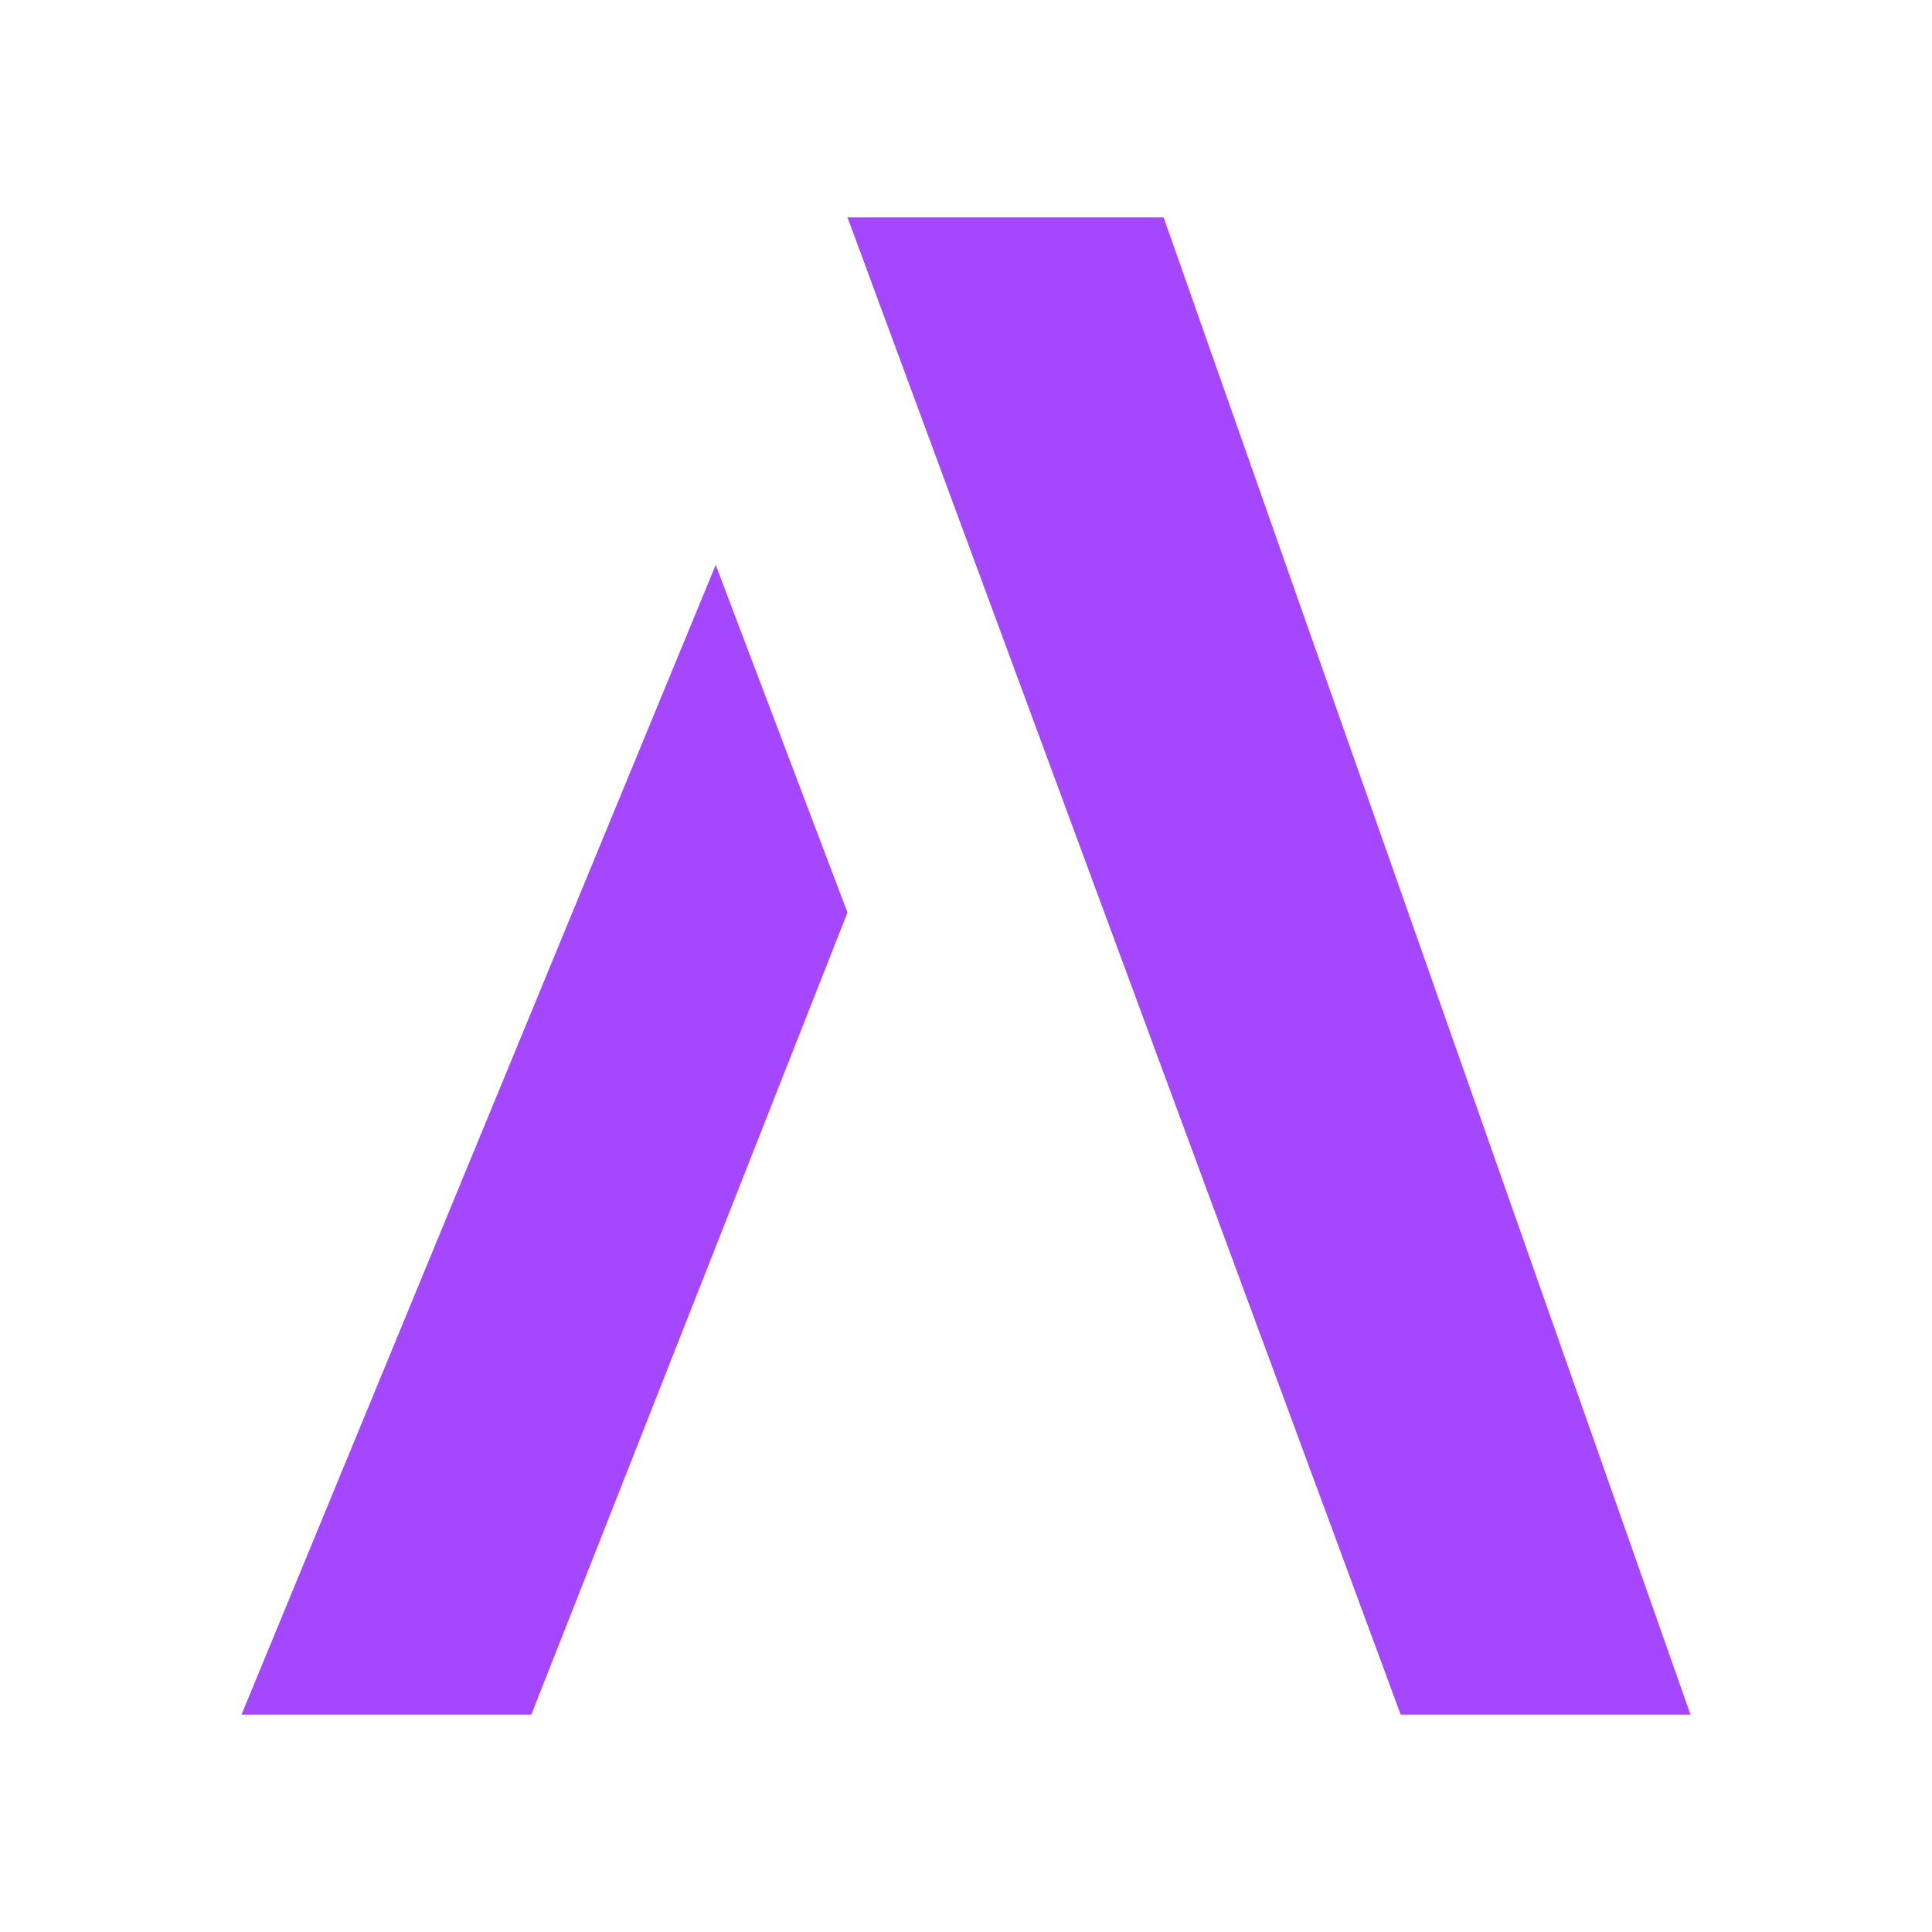
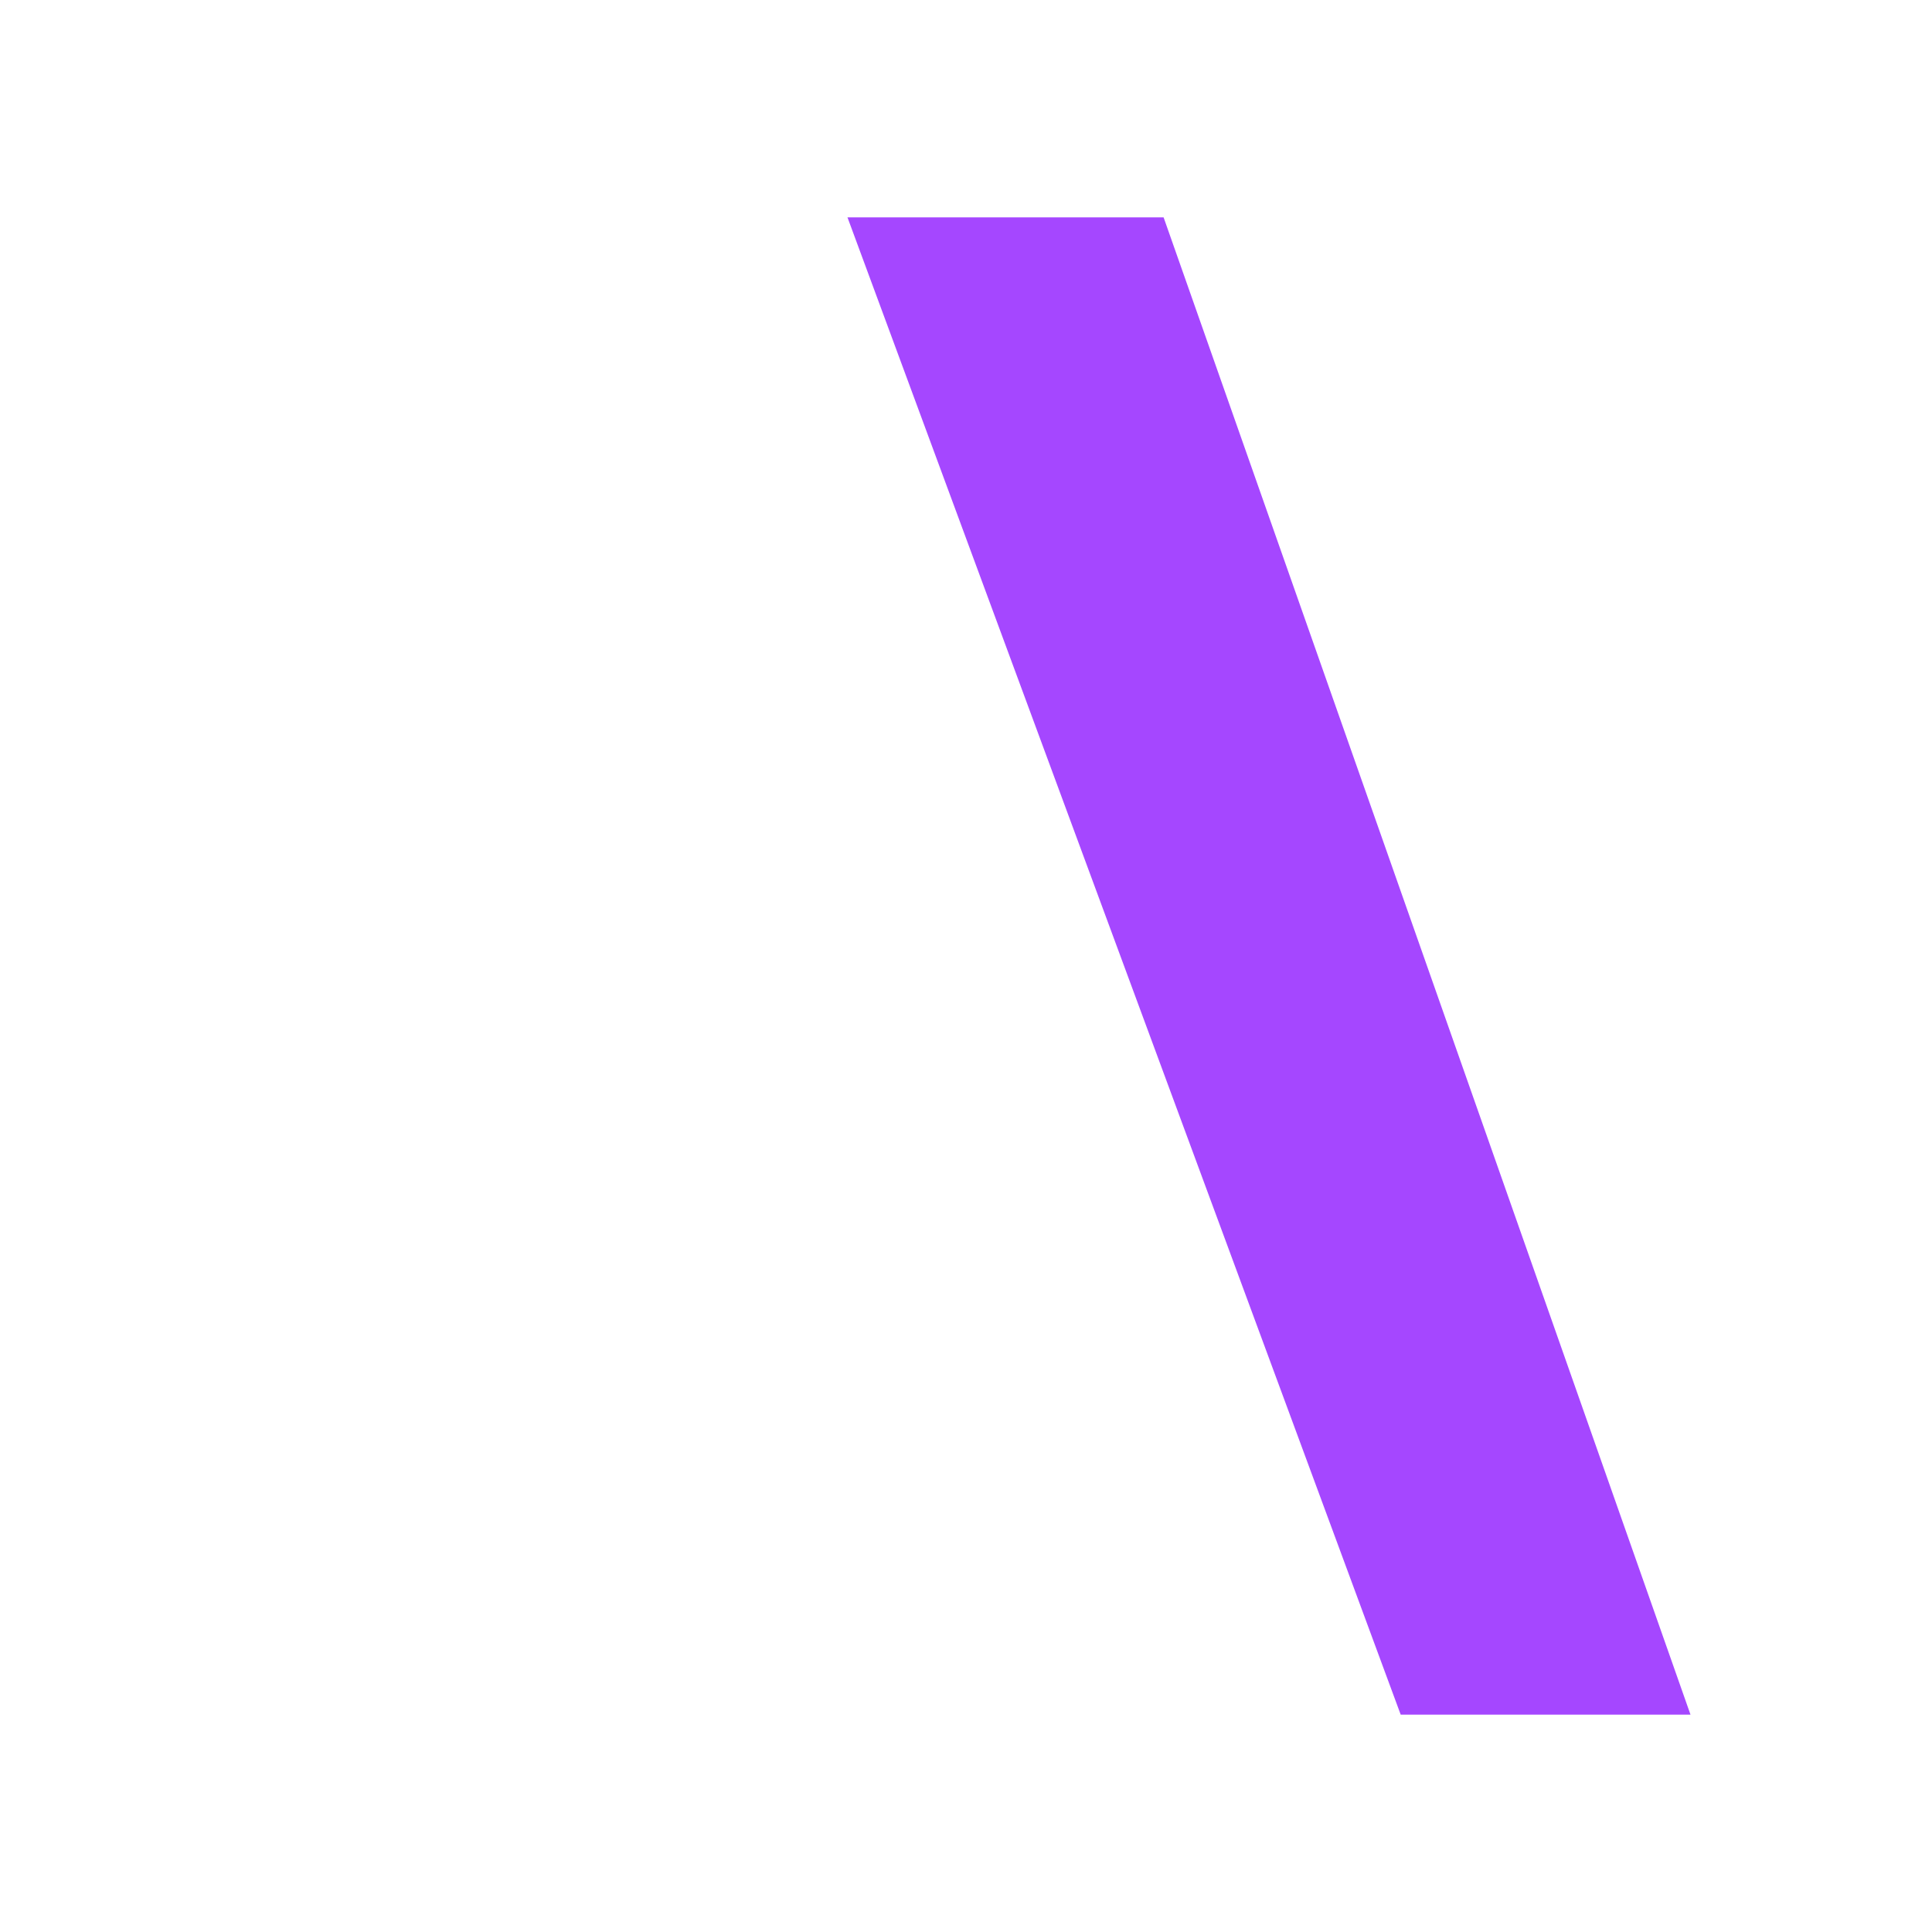
<svg xmlns="http://www.w3.org/2000/svg" width="40" height="40" viewBox="0 0 40 40" fill="none">
  <path d="M24.091 4.5H17.546L29 35.5H35L24.091 4.5Z" fill="#A547FF" />
-   <path d="M17.546 18.893L14.818 11.696L5 35.5H11L17.546 18.893Z" fill="#A547FF" />
</svg>